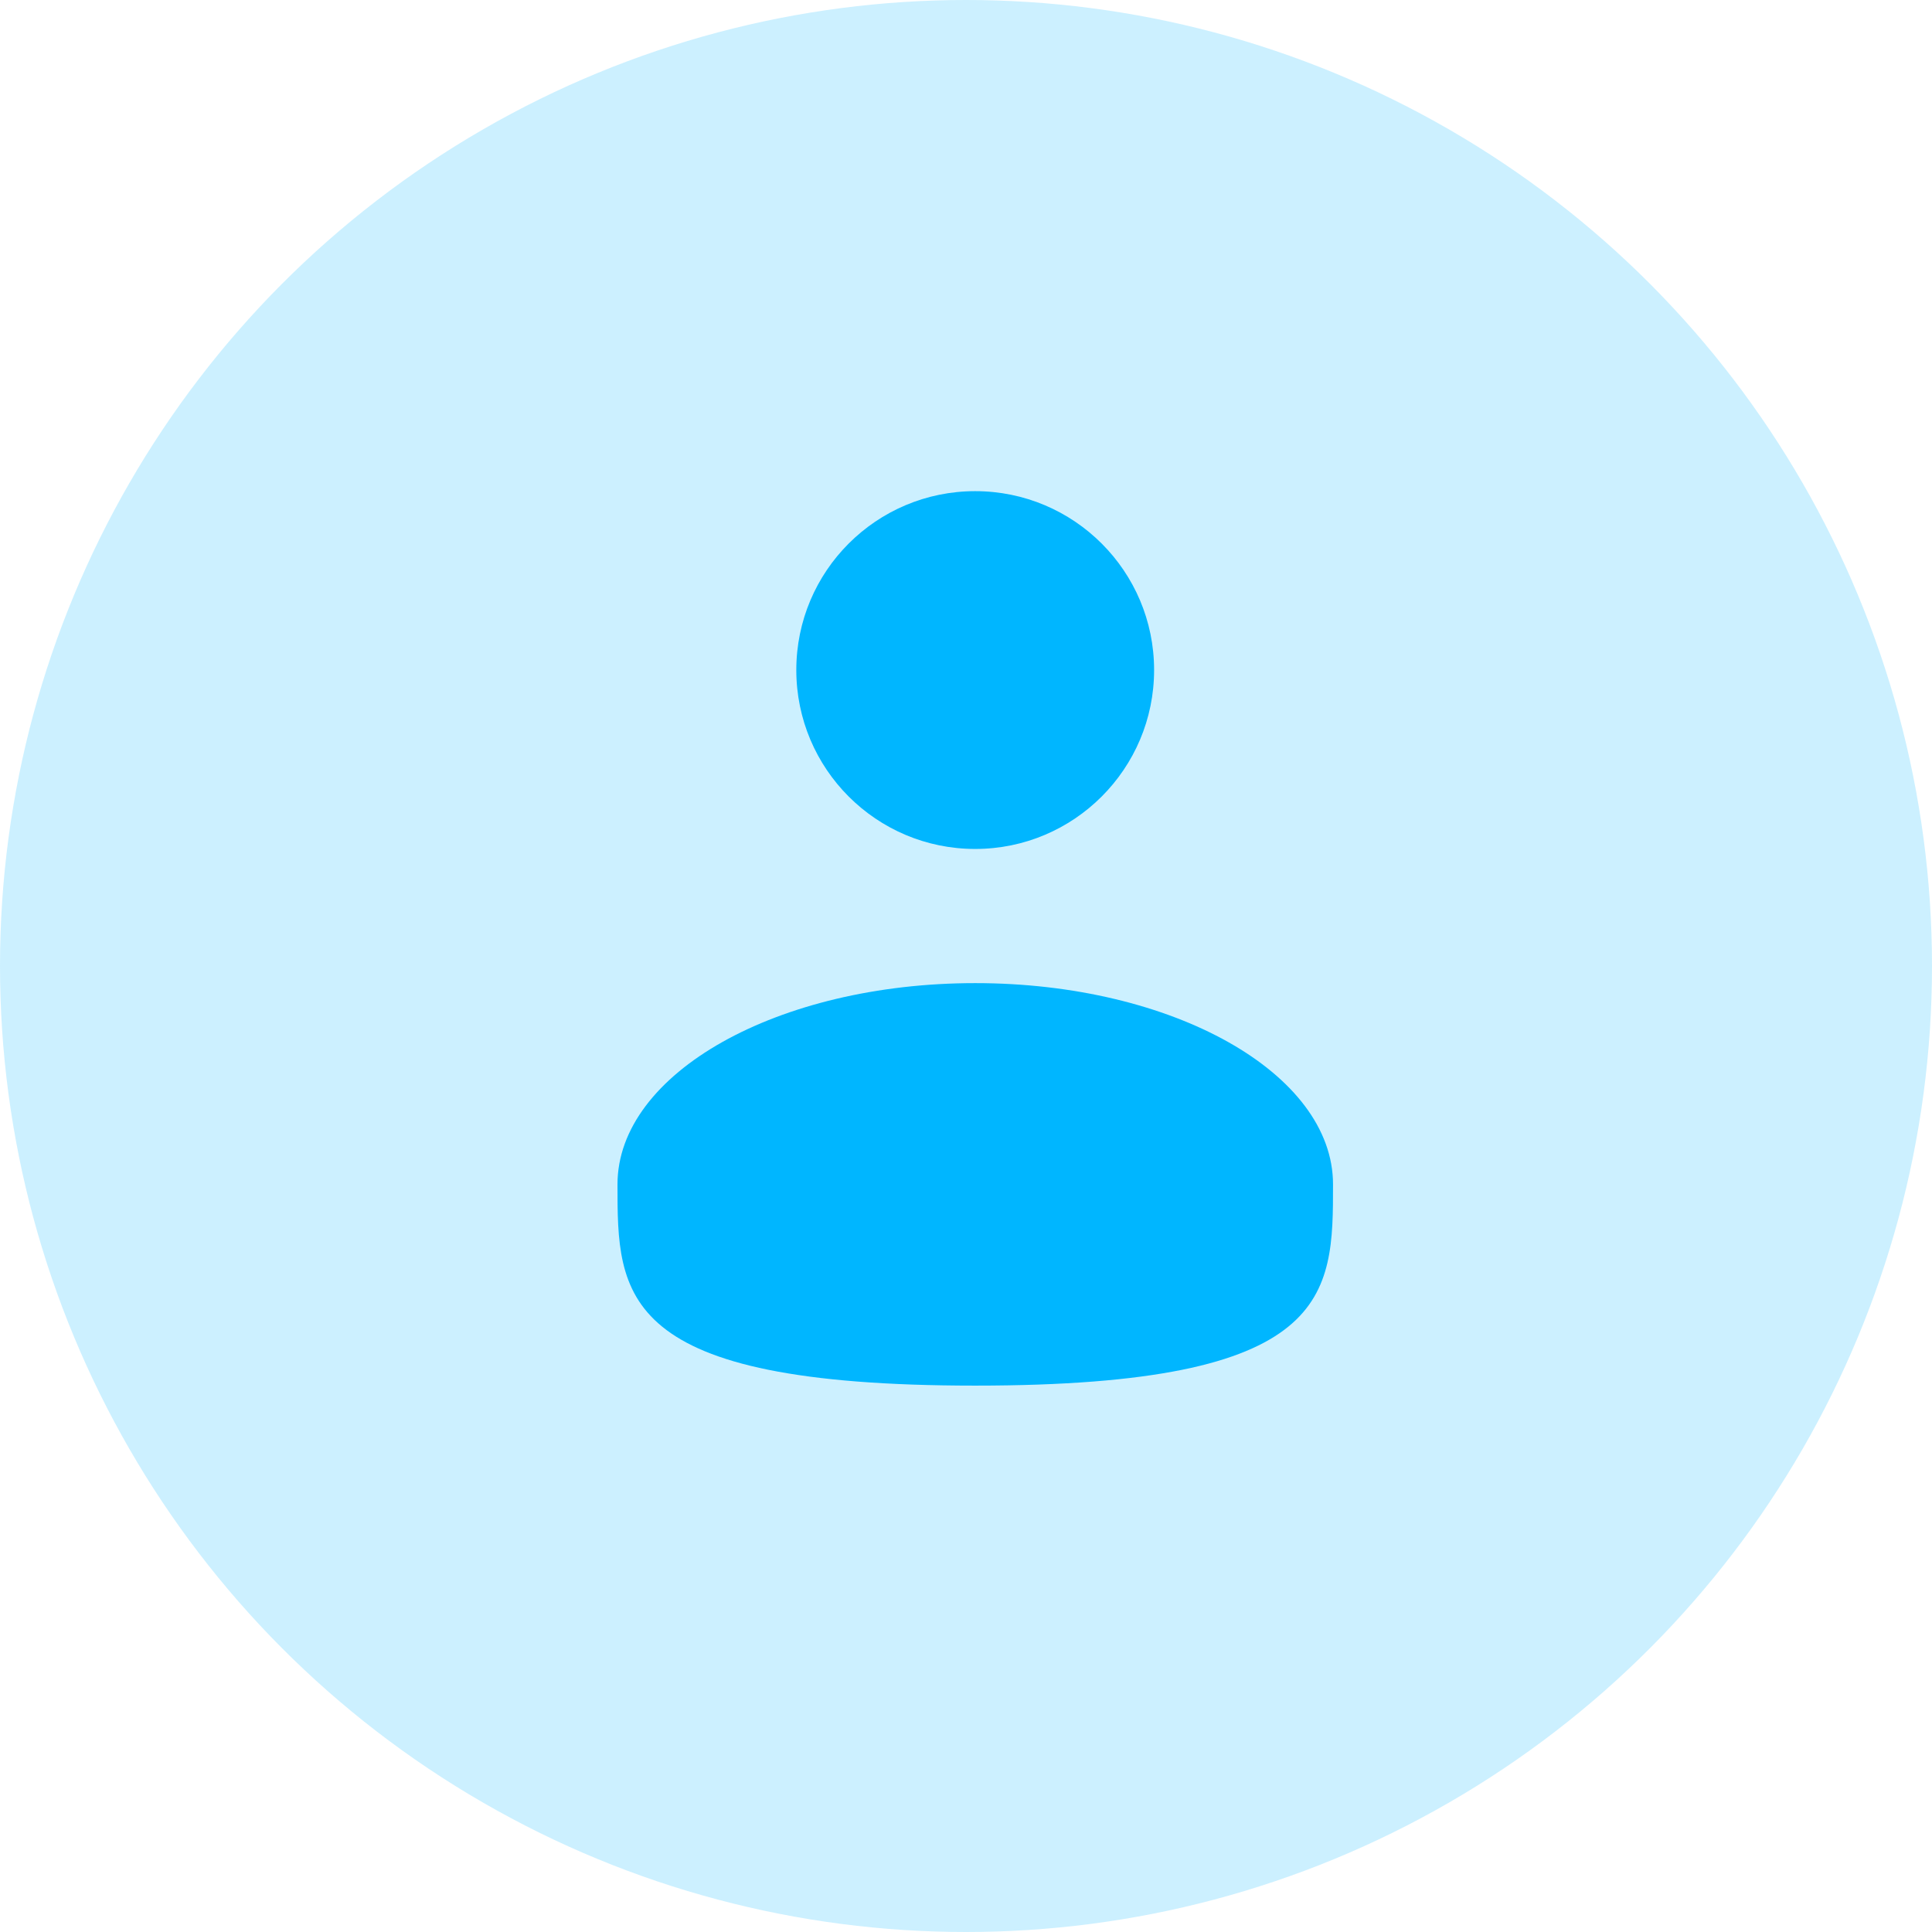
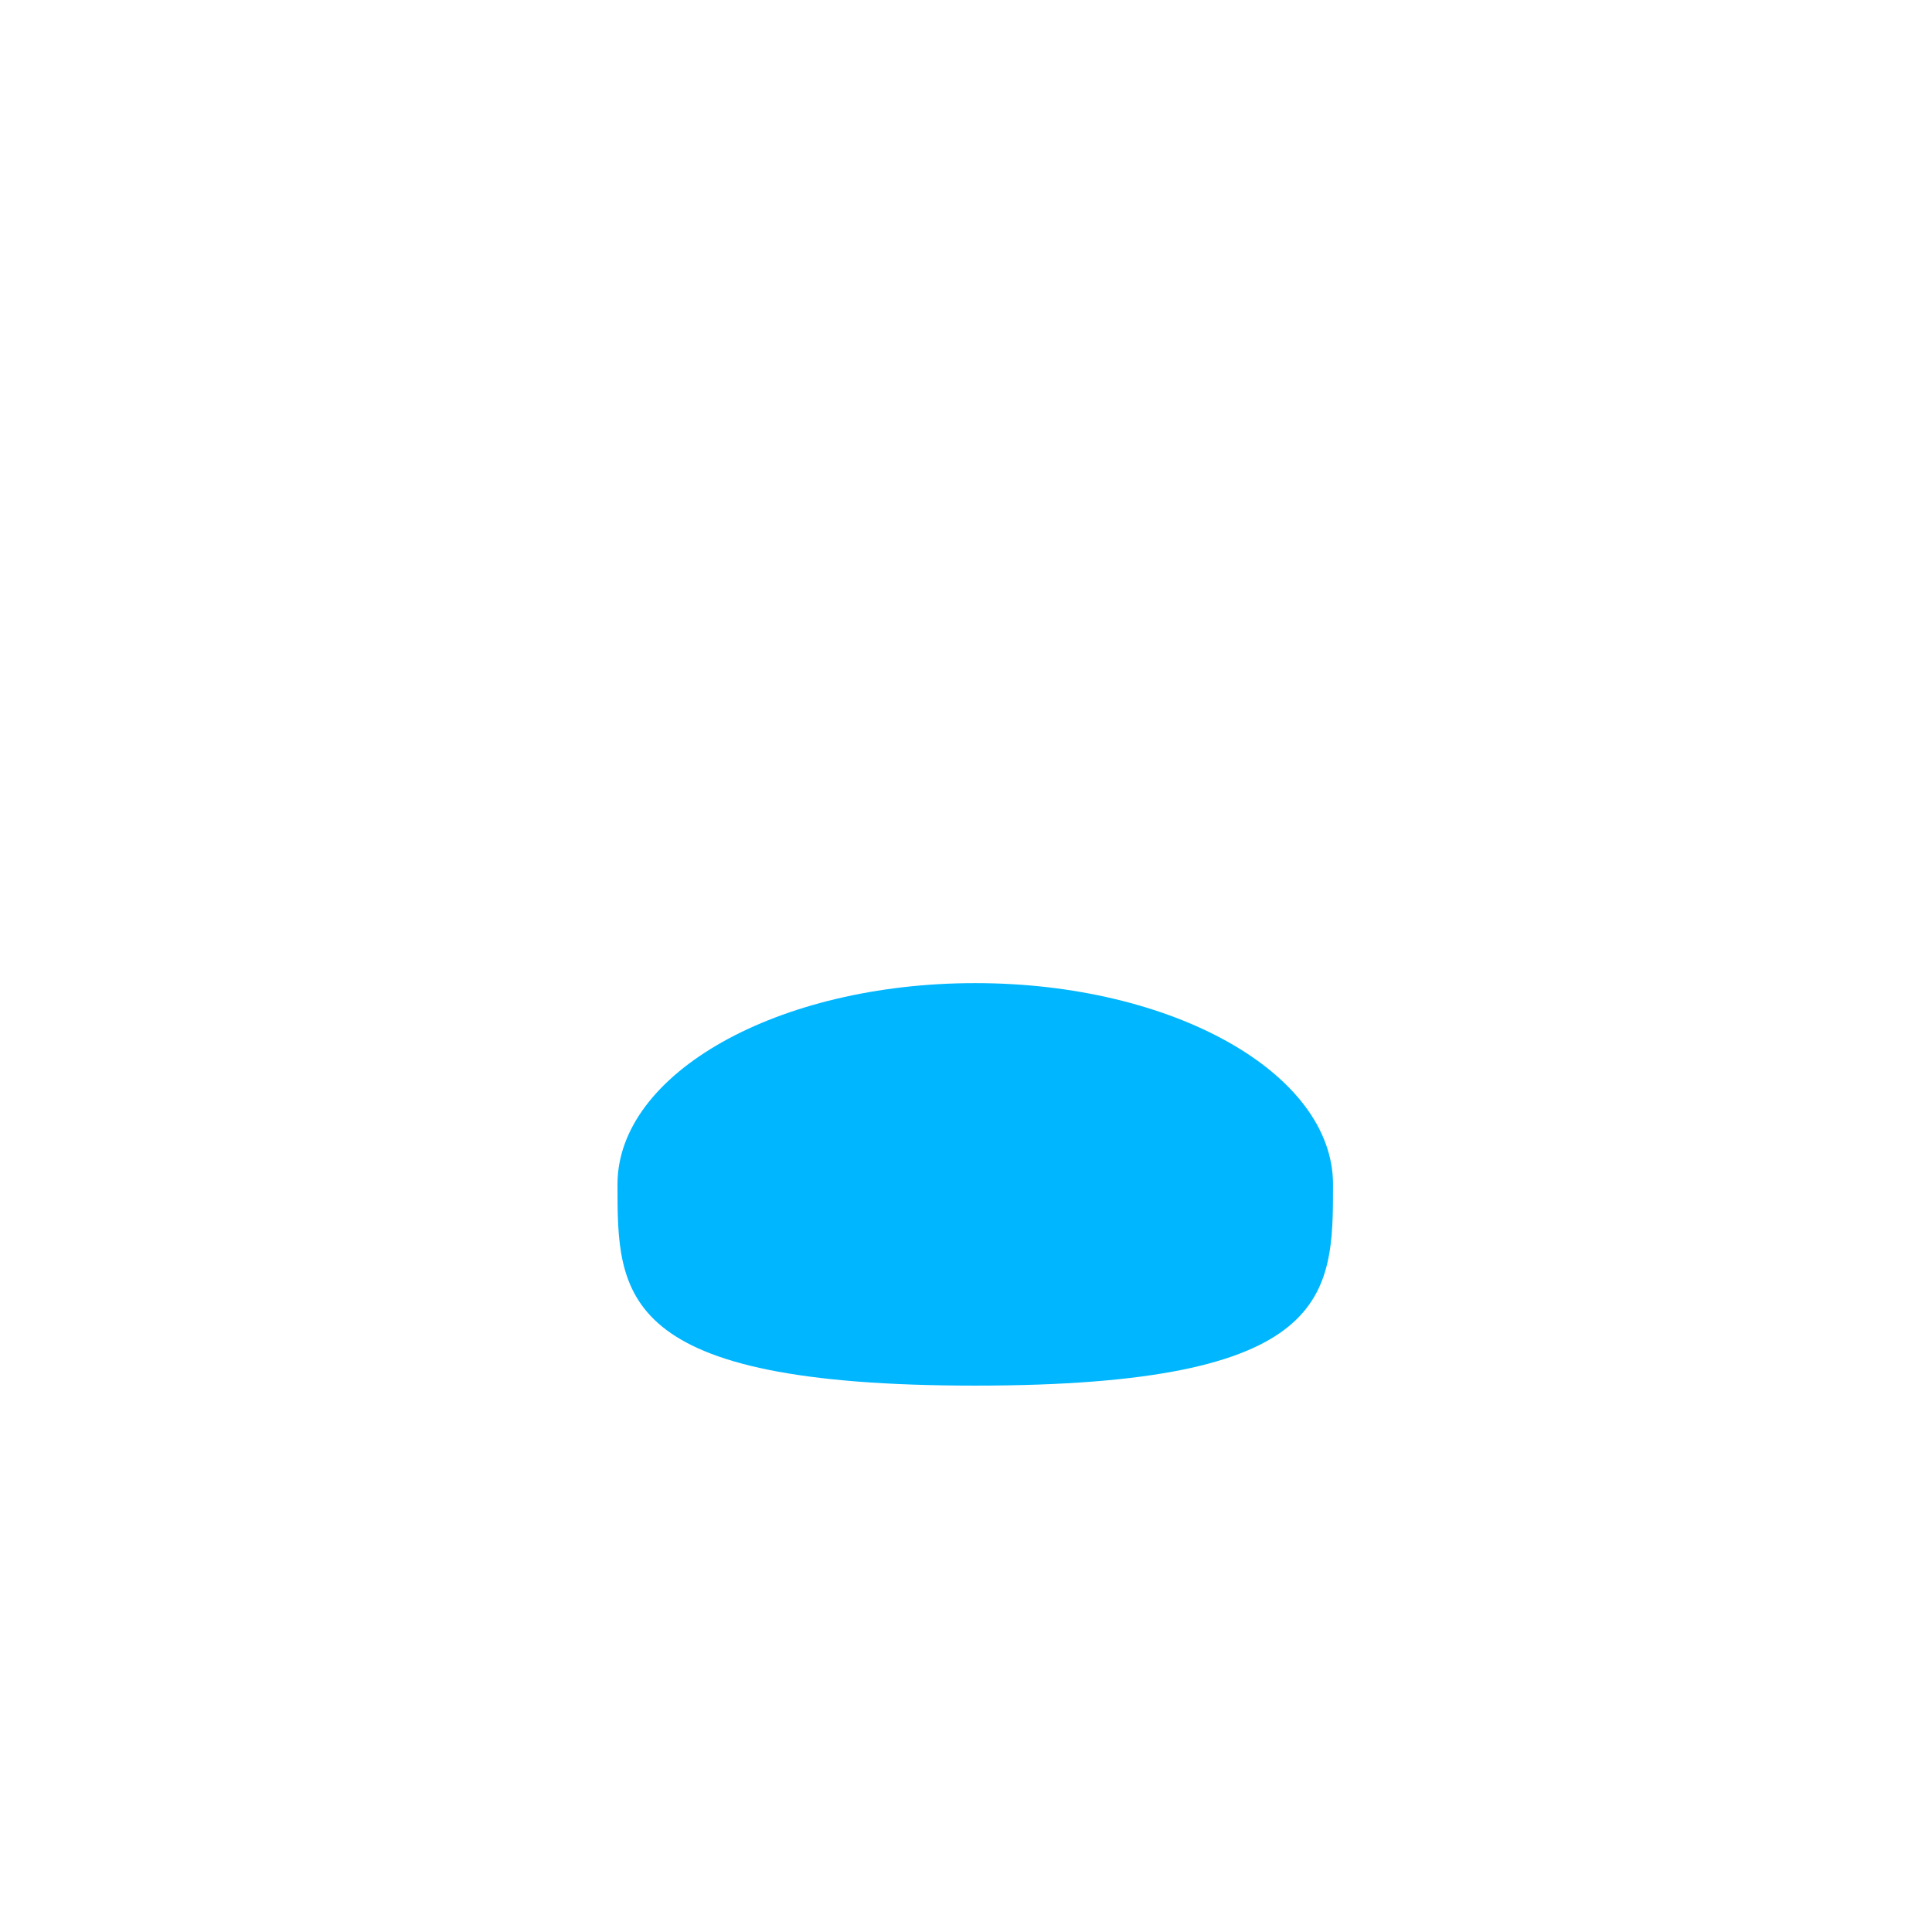
<svg xmlns="http://www.w3.org/2000/svg" width="36" height="36" viewBox="0 0 36 36" fill="none">
-   <circle cx="18" cy="18" r="18" fill="#00B6FF" fill-opacity="0.2" />
-   <path d="M18.171 15.819C20.012 15.819 21.505 14.326 21.505 12.485C21.505 10.644 20.012 9.152 18.171 9.152C16.33 9.152 14.838 10.644 14.838 12.485C14.838 14.326 16.33 15.819 18.171 15.819Z" fill="#00B6FF" />
  <path d="M24.839 22.069C24.839 24.14 24.839 25.819 18.172 25.819C11.506 25.819 11.506 24.14 11.506 22.069C11.506 19.998 14.491 18.319 18.172 18.319C21.854 18.319 24.839 19.998 24.839 22.069Z" fill="#00B6FF" />
</svg>